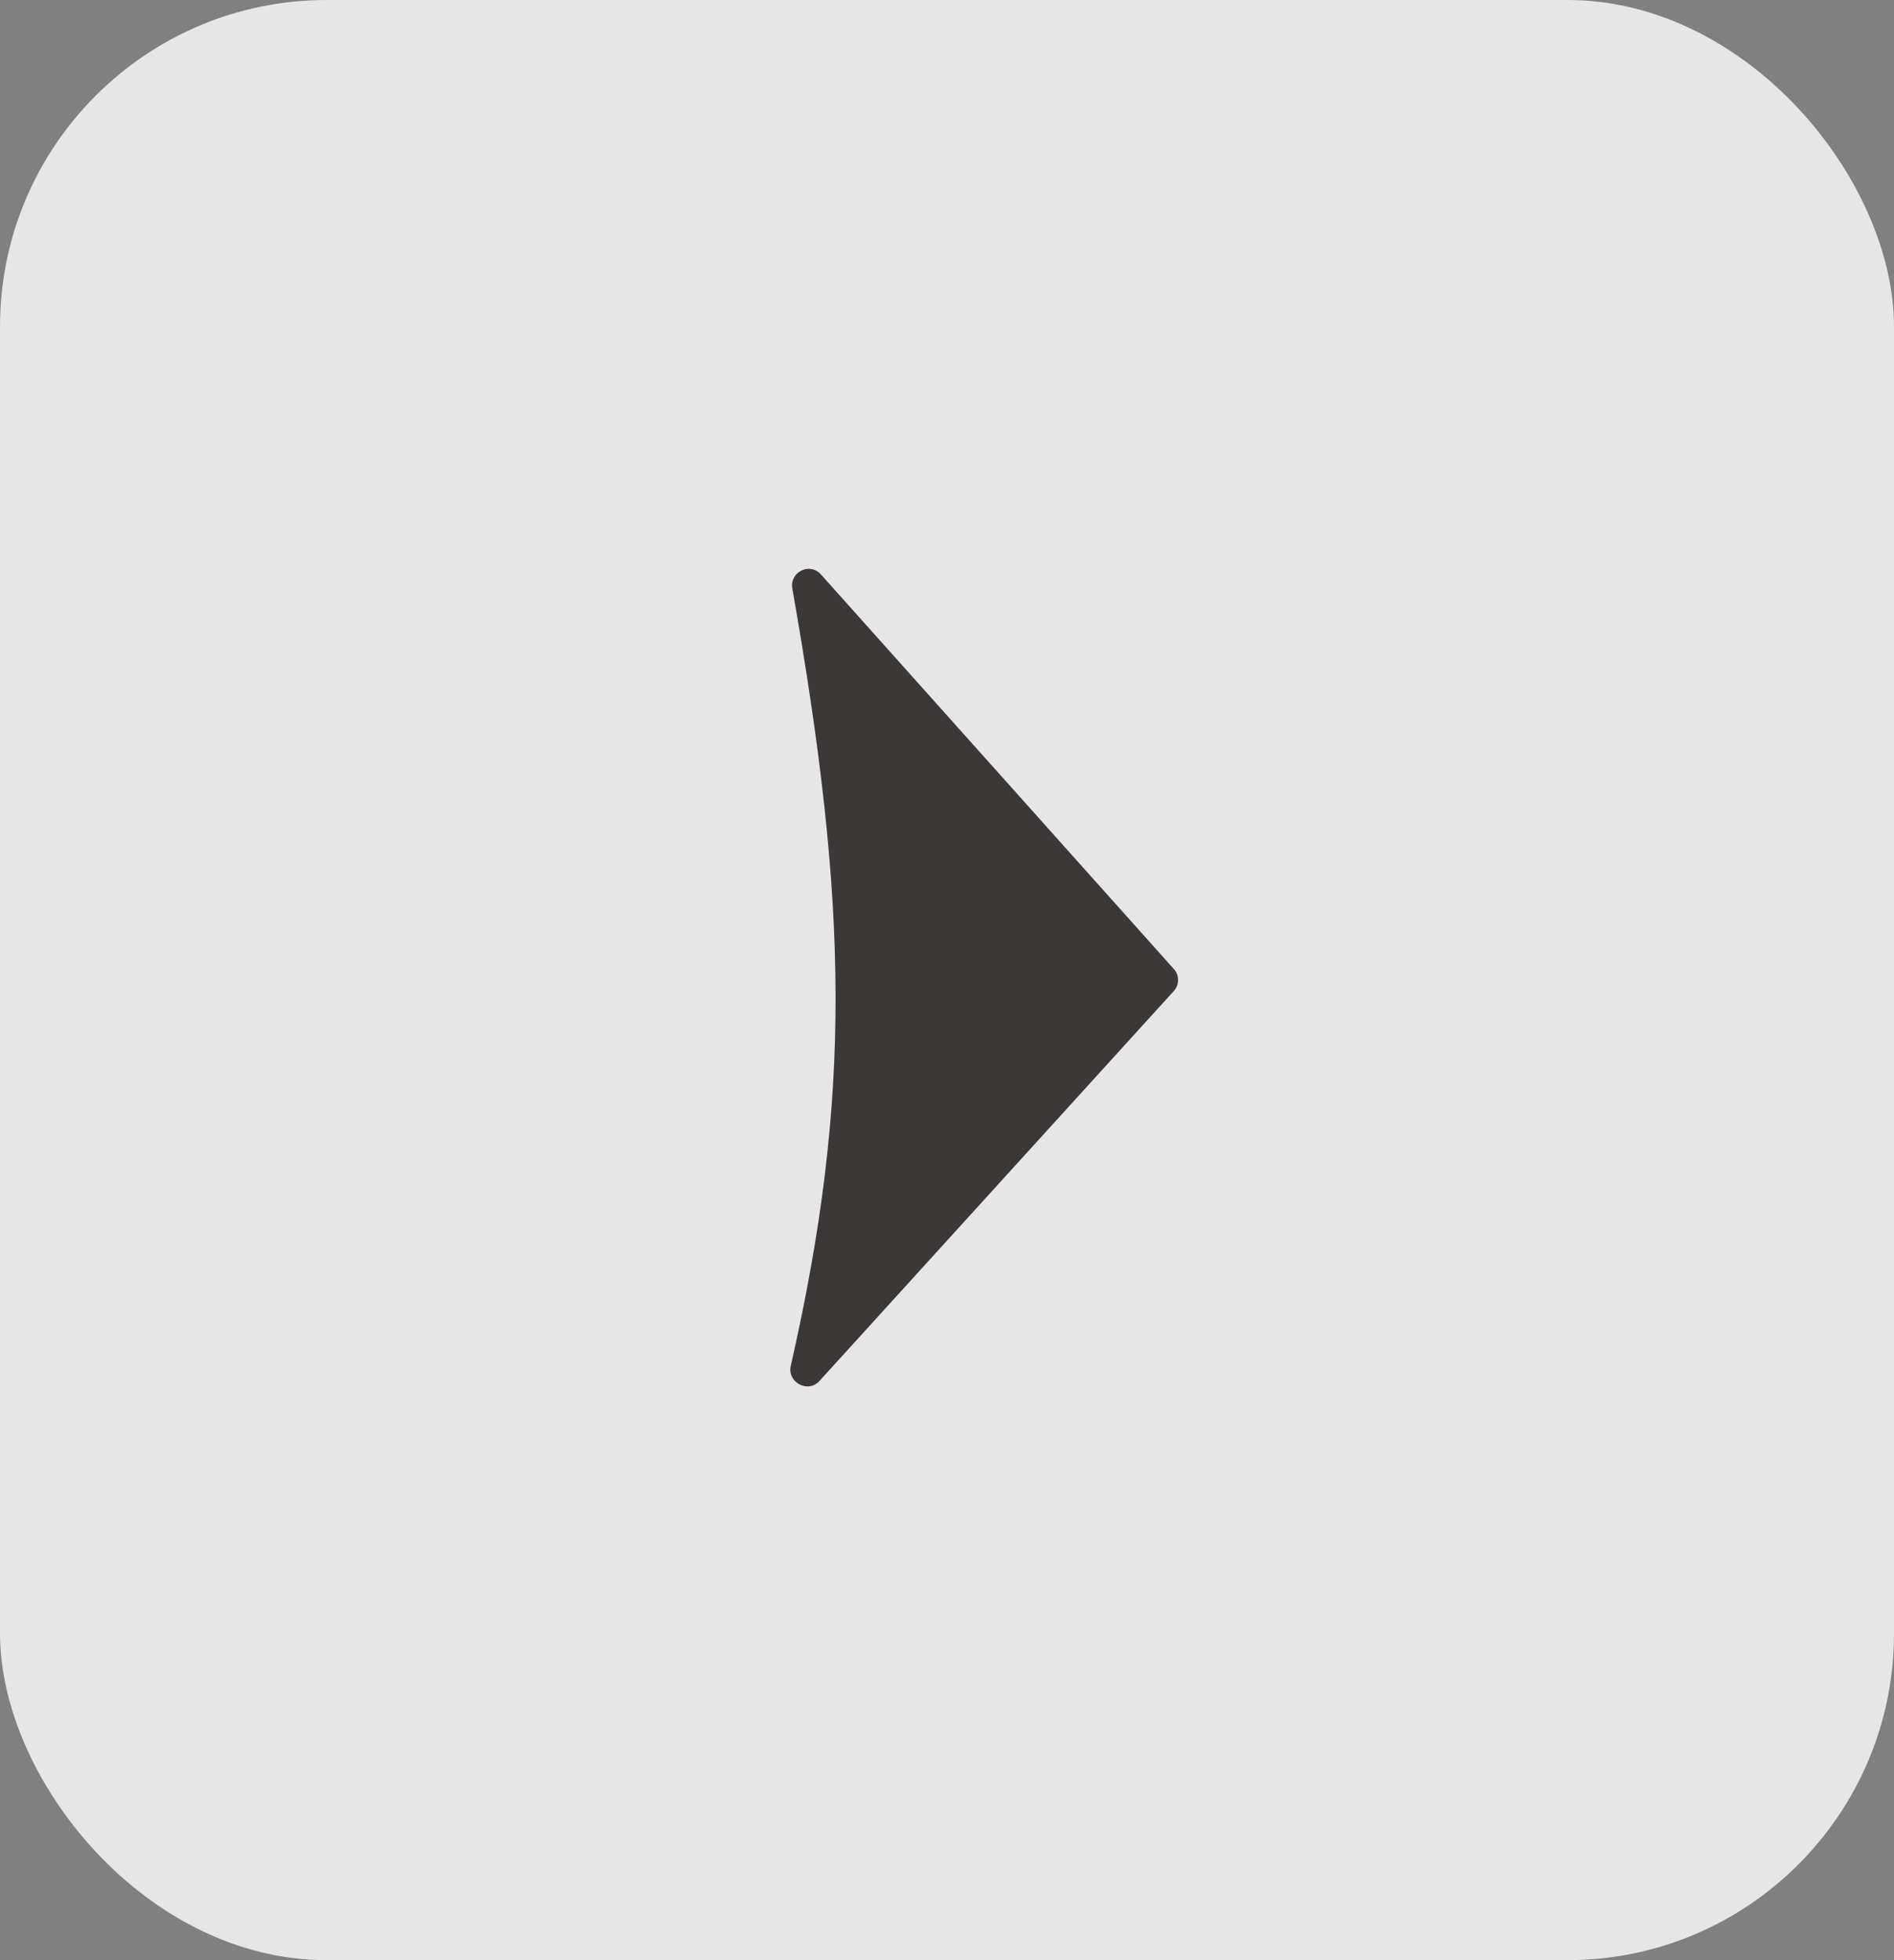
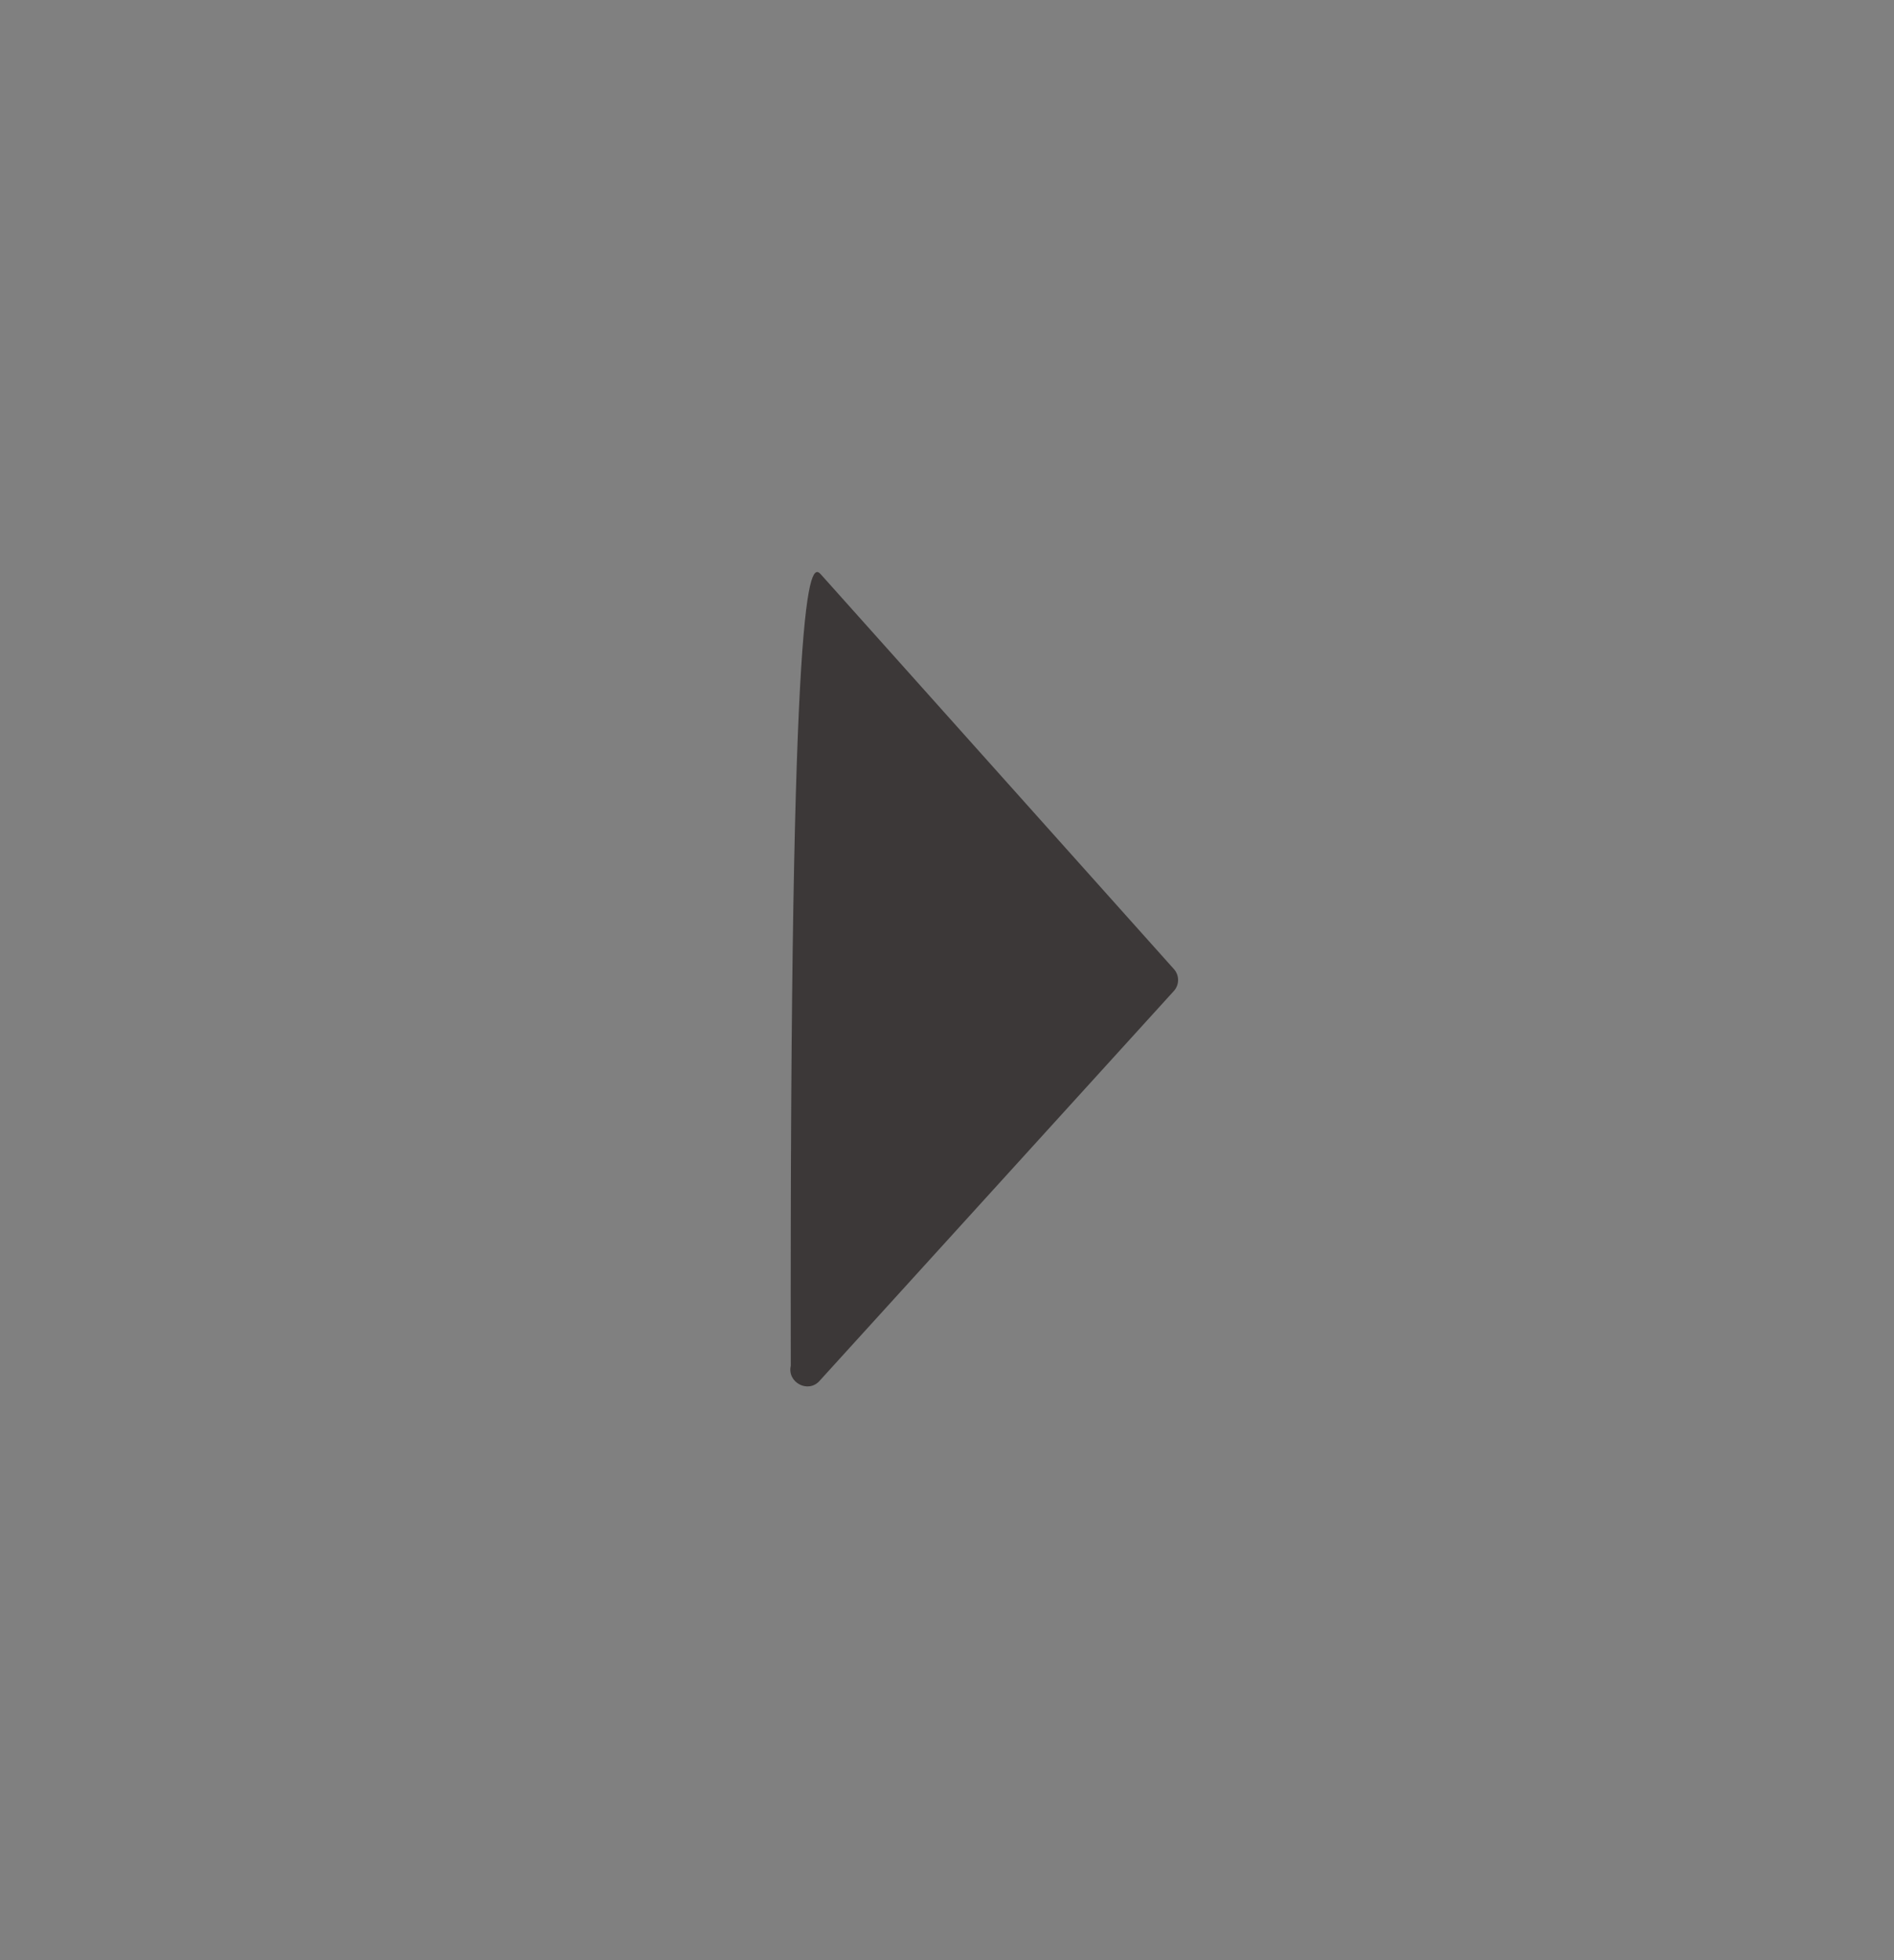
<svg xmlns="http://www.w3.org/2000/svg" width="58" height="60" viewBox="0 0 58 60" fill="none">
  <rect x="0" y="0" width="58" height="60" fill="#808080" stroke="none" />
-   <rect width="58" height="60" rx="10" fill="white" fill-opacity="0.8" />
-   <path d="M25.135 17.579L35.949 29.664C36.12 29.855 36.119 30.144 35.947 30.334L25.093 42.273C24.743 42.658 24.101 42.315 24.216 41.808C26.106 33.499 25.968 27.708 24.263 18.009C24.176 17.511 24.798 17.202 25.135 17.579Z" fill="#3C3838" />
+   <path d="M25.135 17.579L35.949 29.664C36.12 29.855 36.119 30.144 35.947 30.334L25.093 42.273C24.743 42.658 24.101 42.315 24.216 41.808C24.176 17.511 24.798 17.202 25.135 17.579Z" fill="#3C3838" />
</svg>